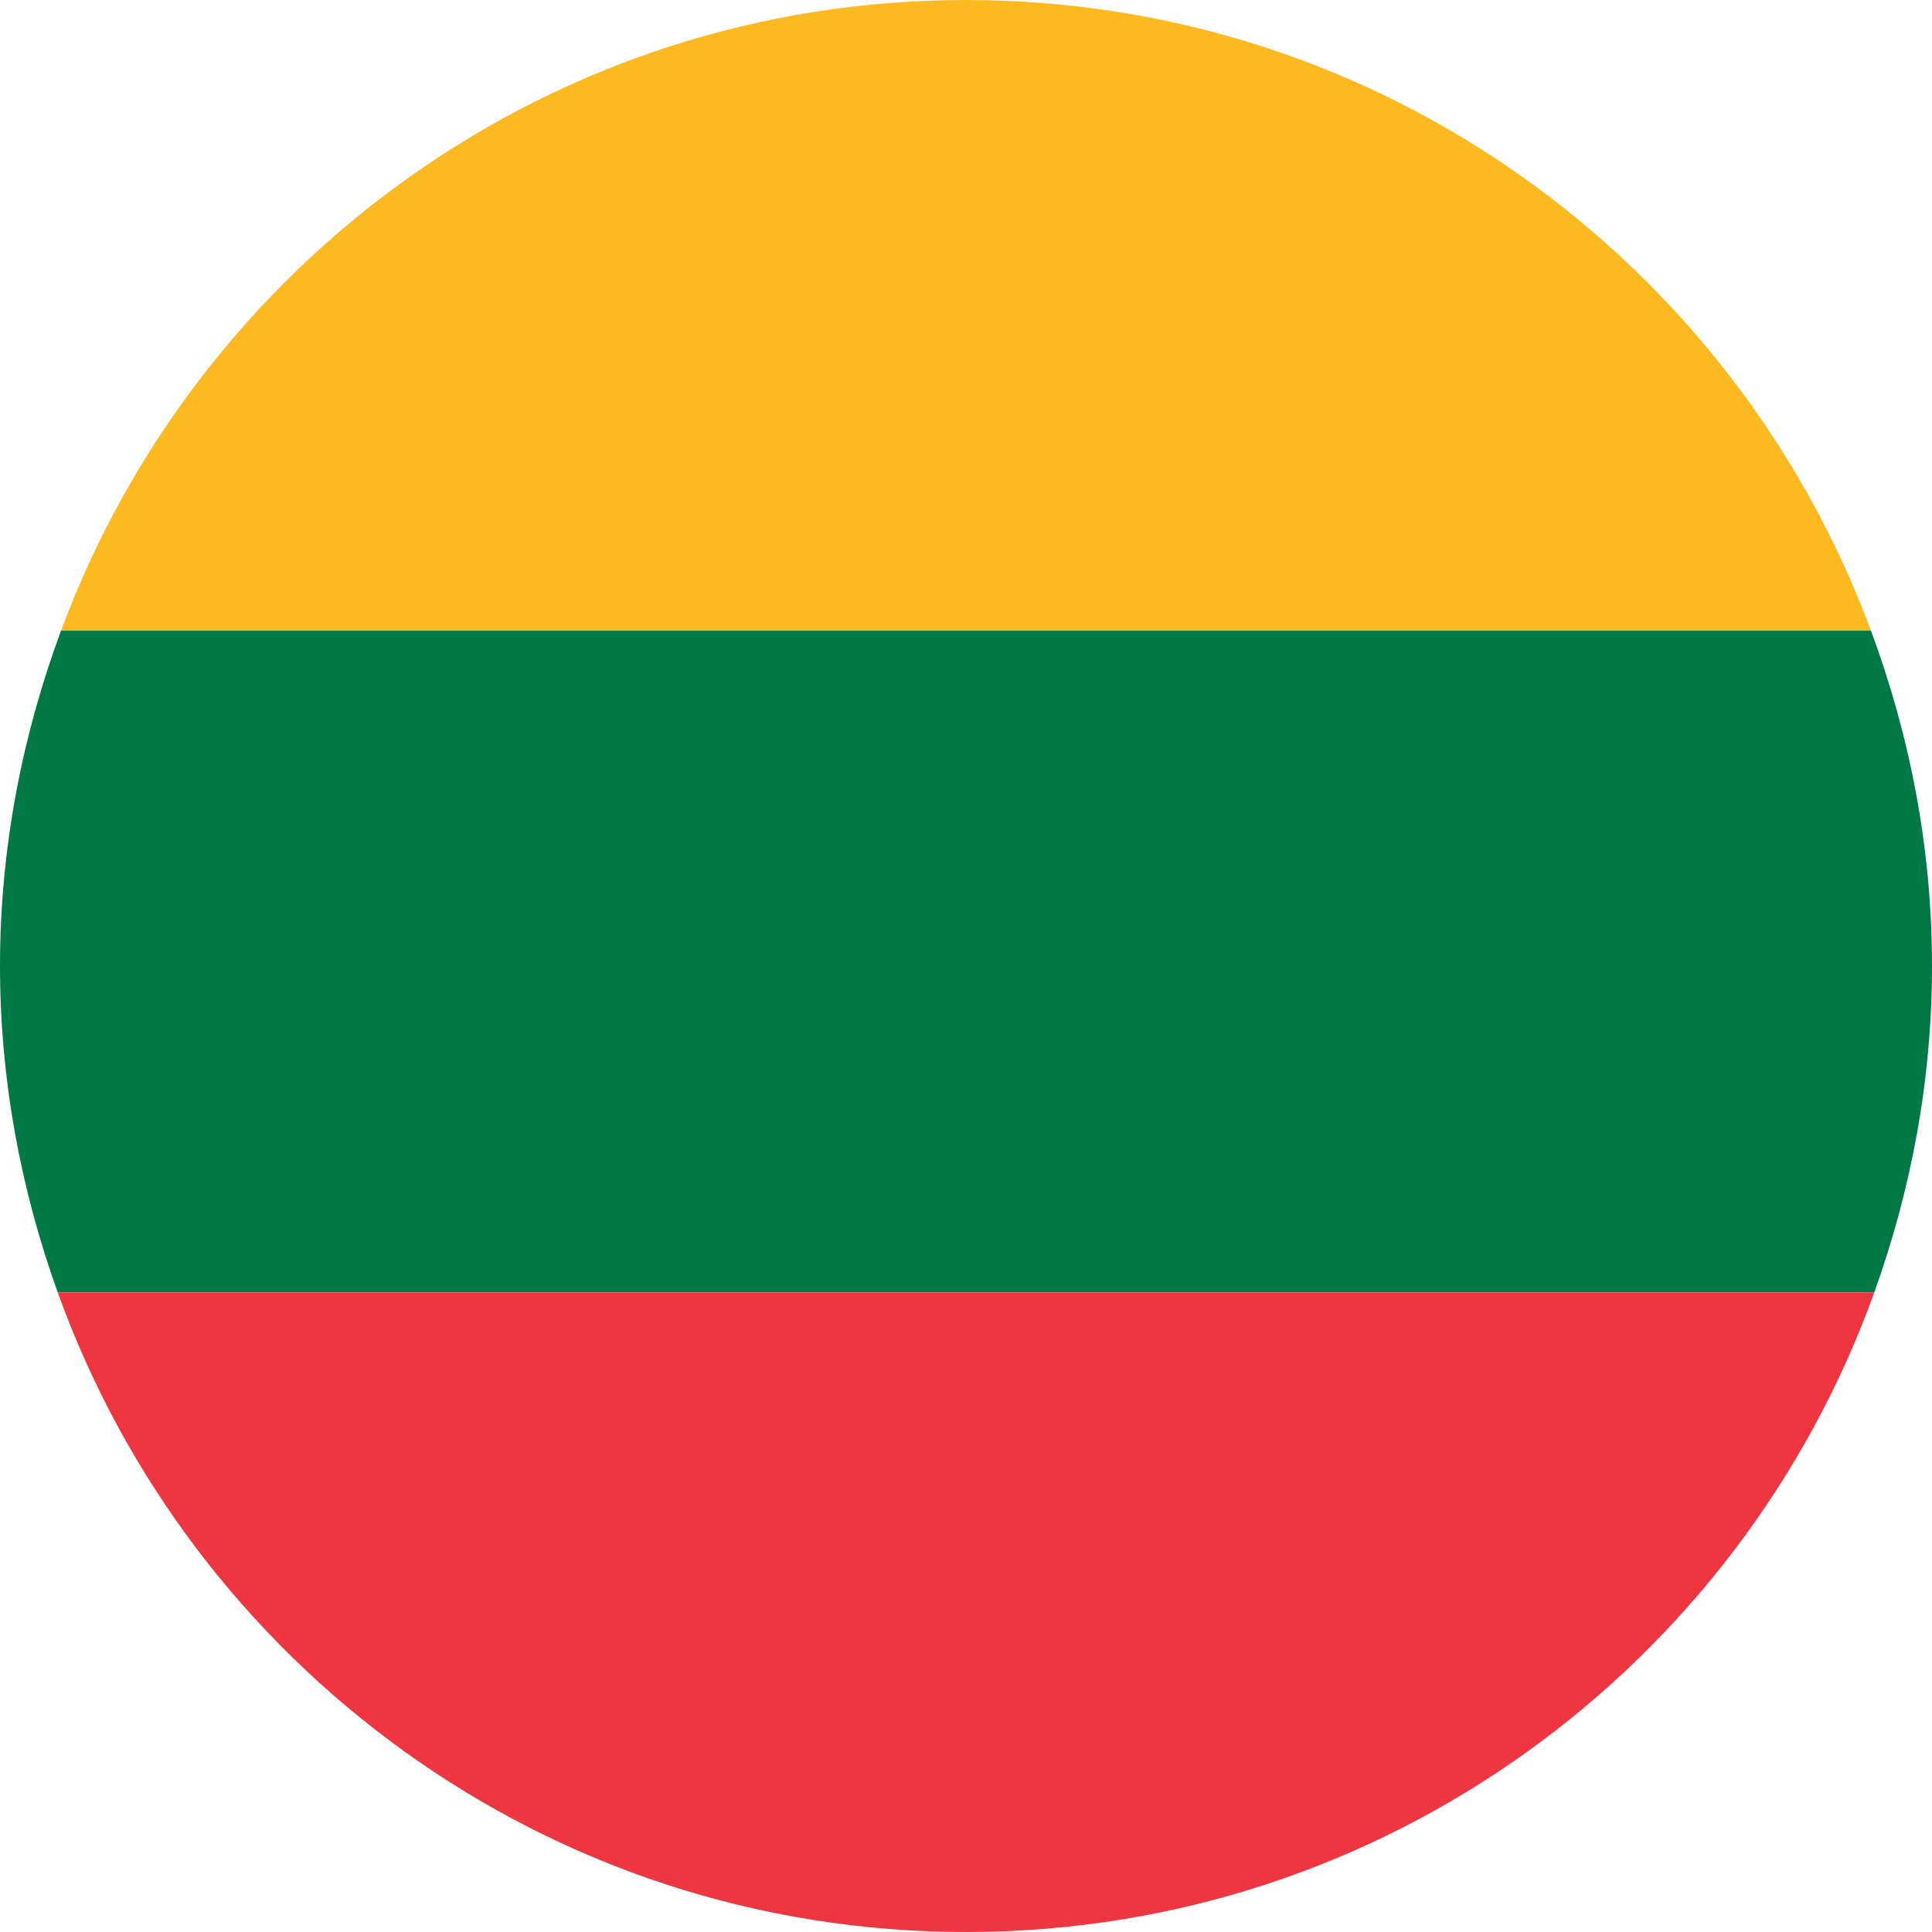
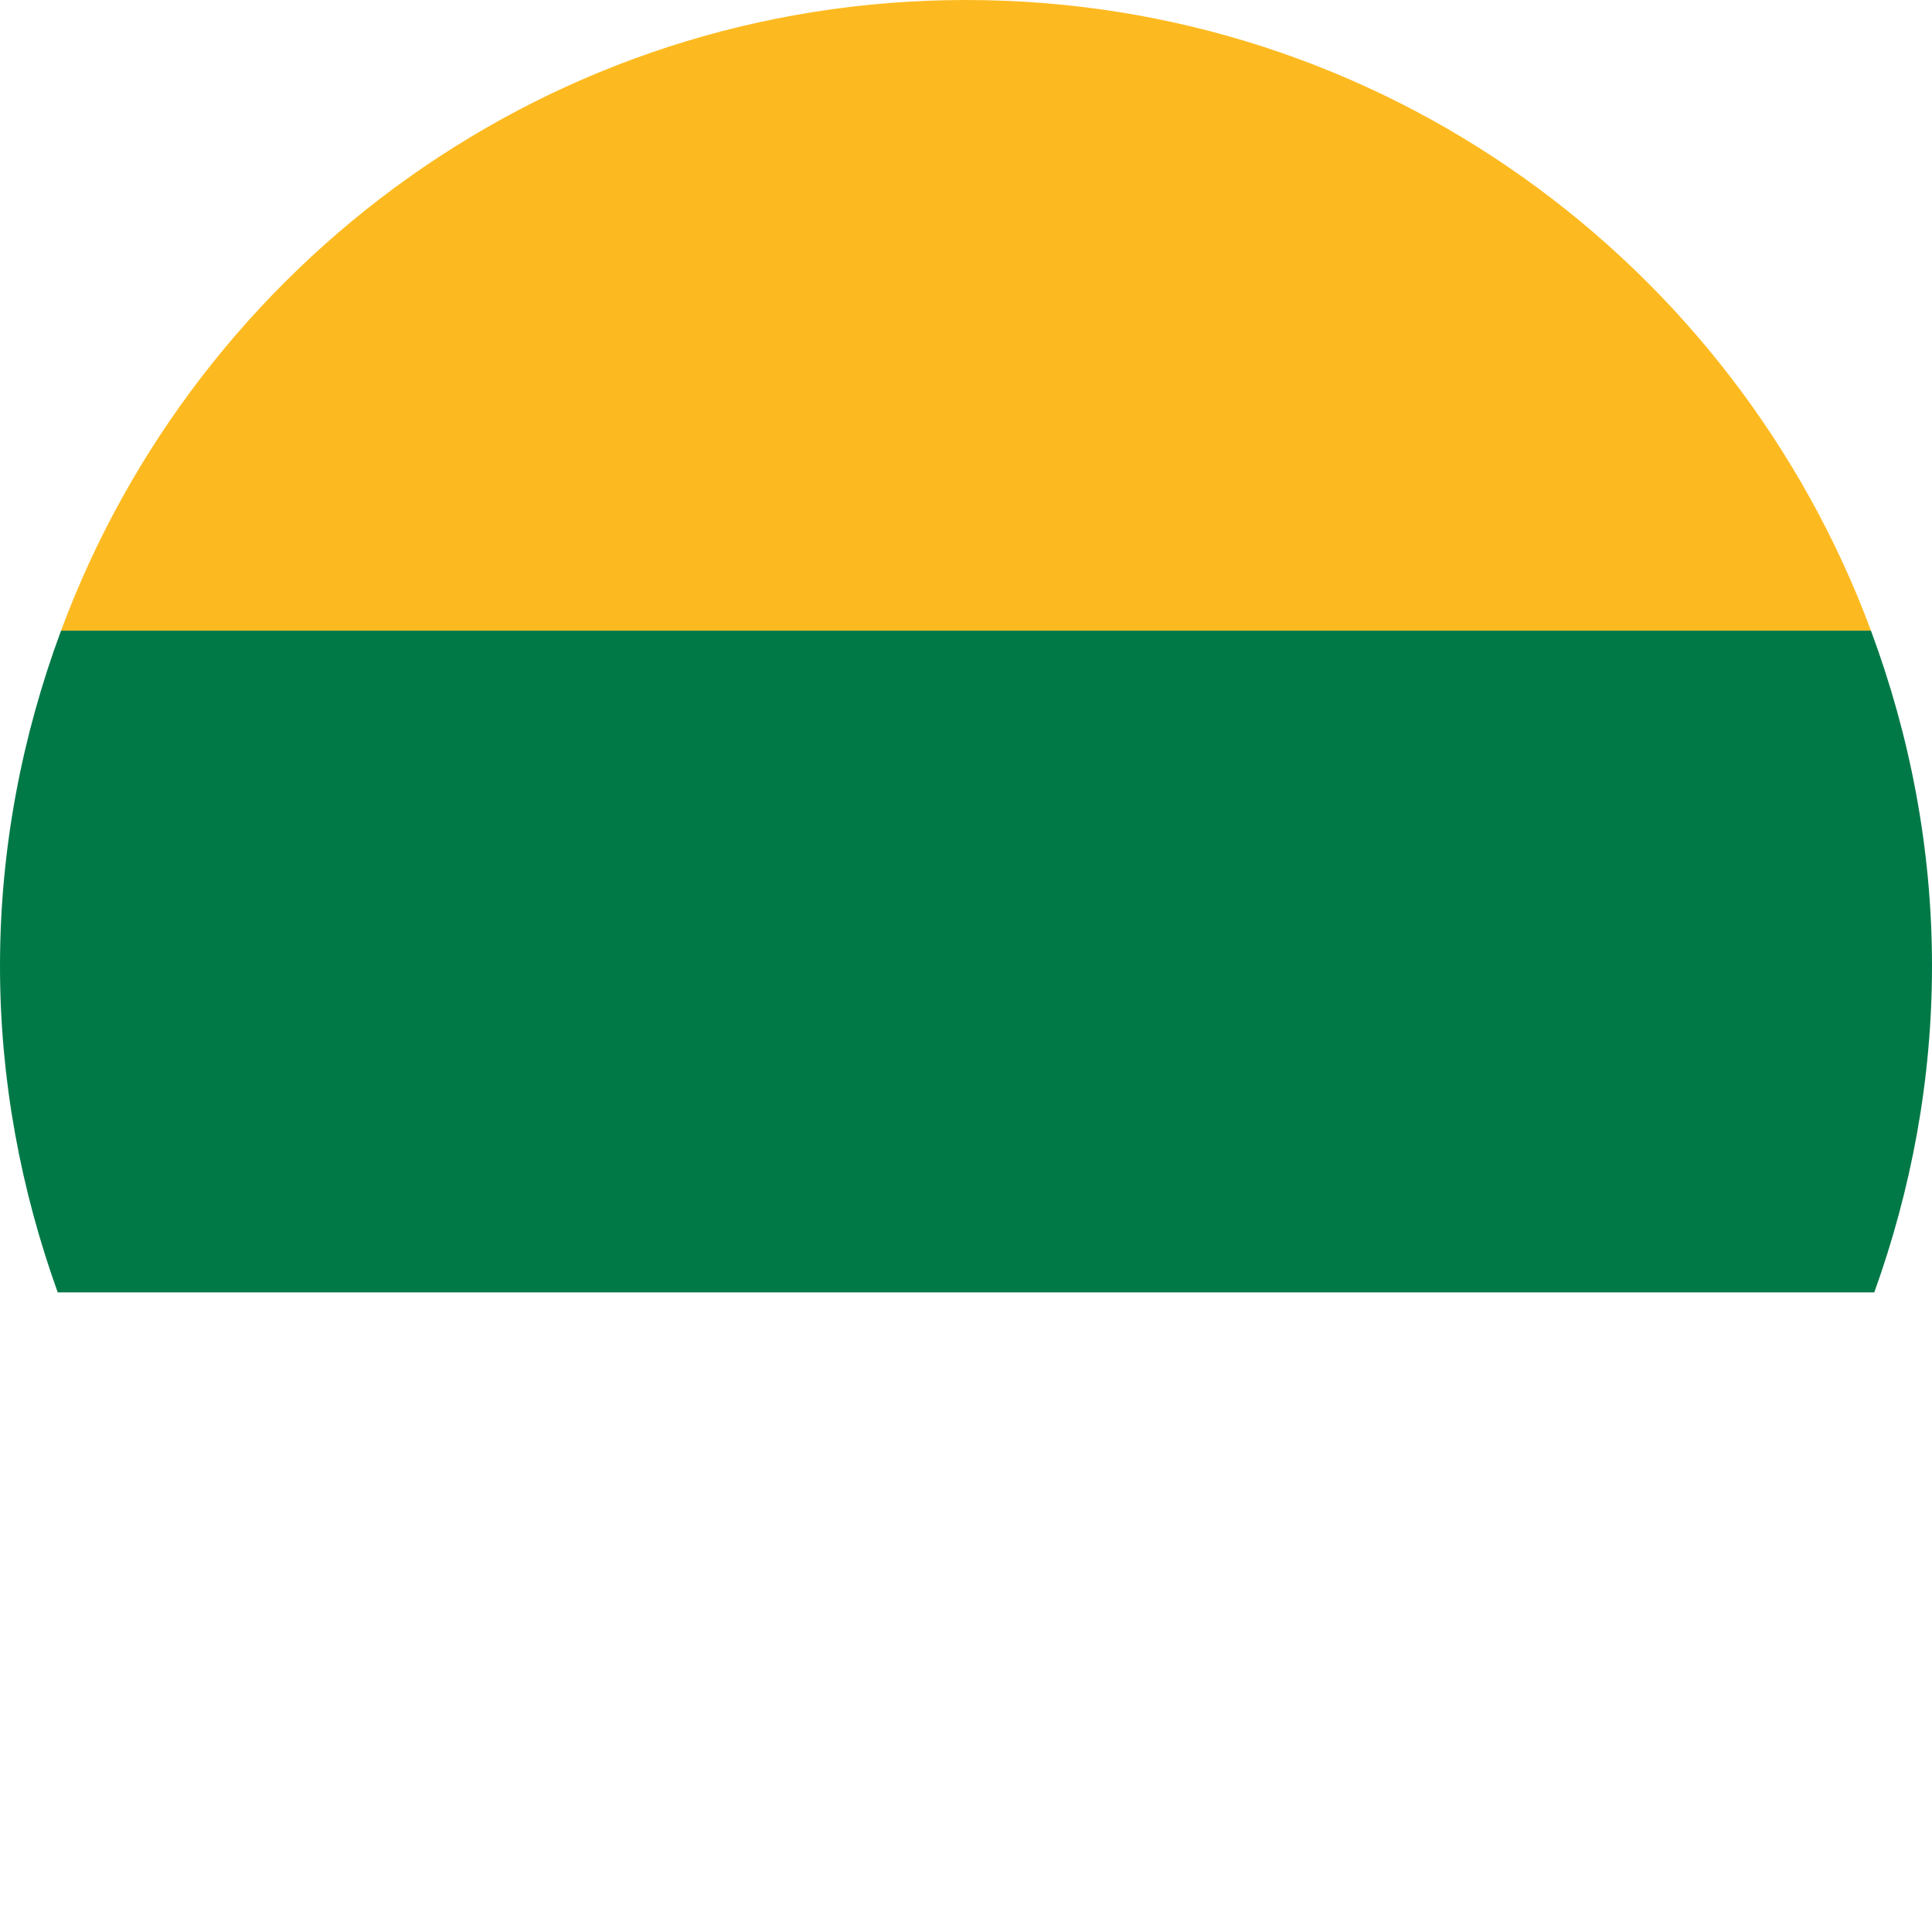
<svg xmlns="http://www.w3.org/2000/svg" id="Layer_1" width="50" height="50" viewBox="0 0 50 50">
  <defs>
    <style>.cls-1{fill:#007947;}.cls-2{fill:#ee3540;}.cls-3{fill:#fdba20;}</style>
  </defs>
  <path class="cls-3" d="M25,0C14.25,0,5.112,6.799,1.58,16.321H48.42C44.889,6.799,35.75,0,25,0Z" />
  <path class="cls-1" d="M0,25c0,2.969,.545,5.804,1.494,8.447H48.506c.95-2.643,1.494-5.478,1.494-8.447,0-3.057-.575-5.972-1.58-8.679H1.58c-1.003,2.707-1.58,5.622-1.58,8.679Z" />
-   <path class="cls-2" d="M25,50c10.838,0,20.038-6.91,23.506-16.553H1.494c3.467,9.643,12.668,16.553,23.506,16.553Z" />
</svg>